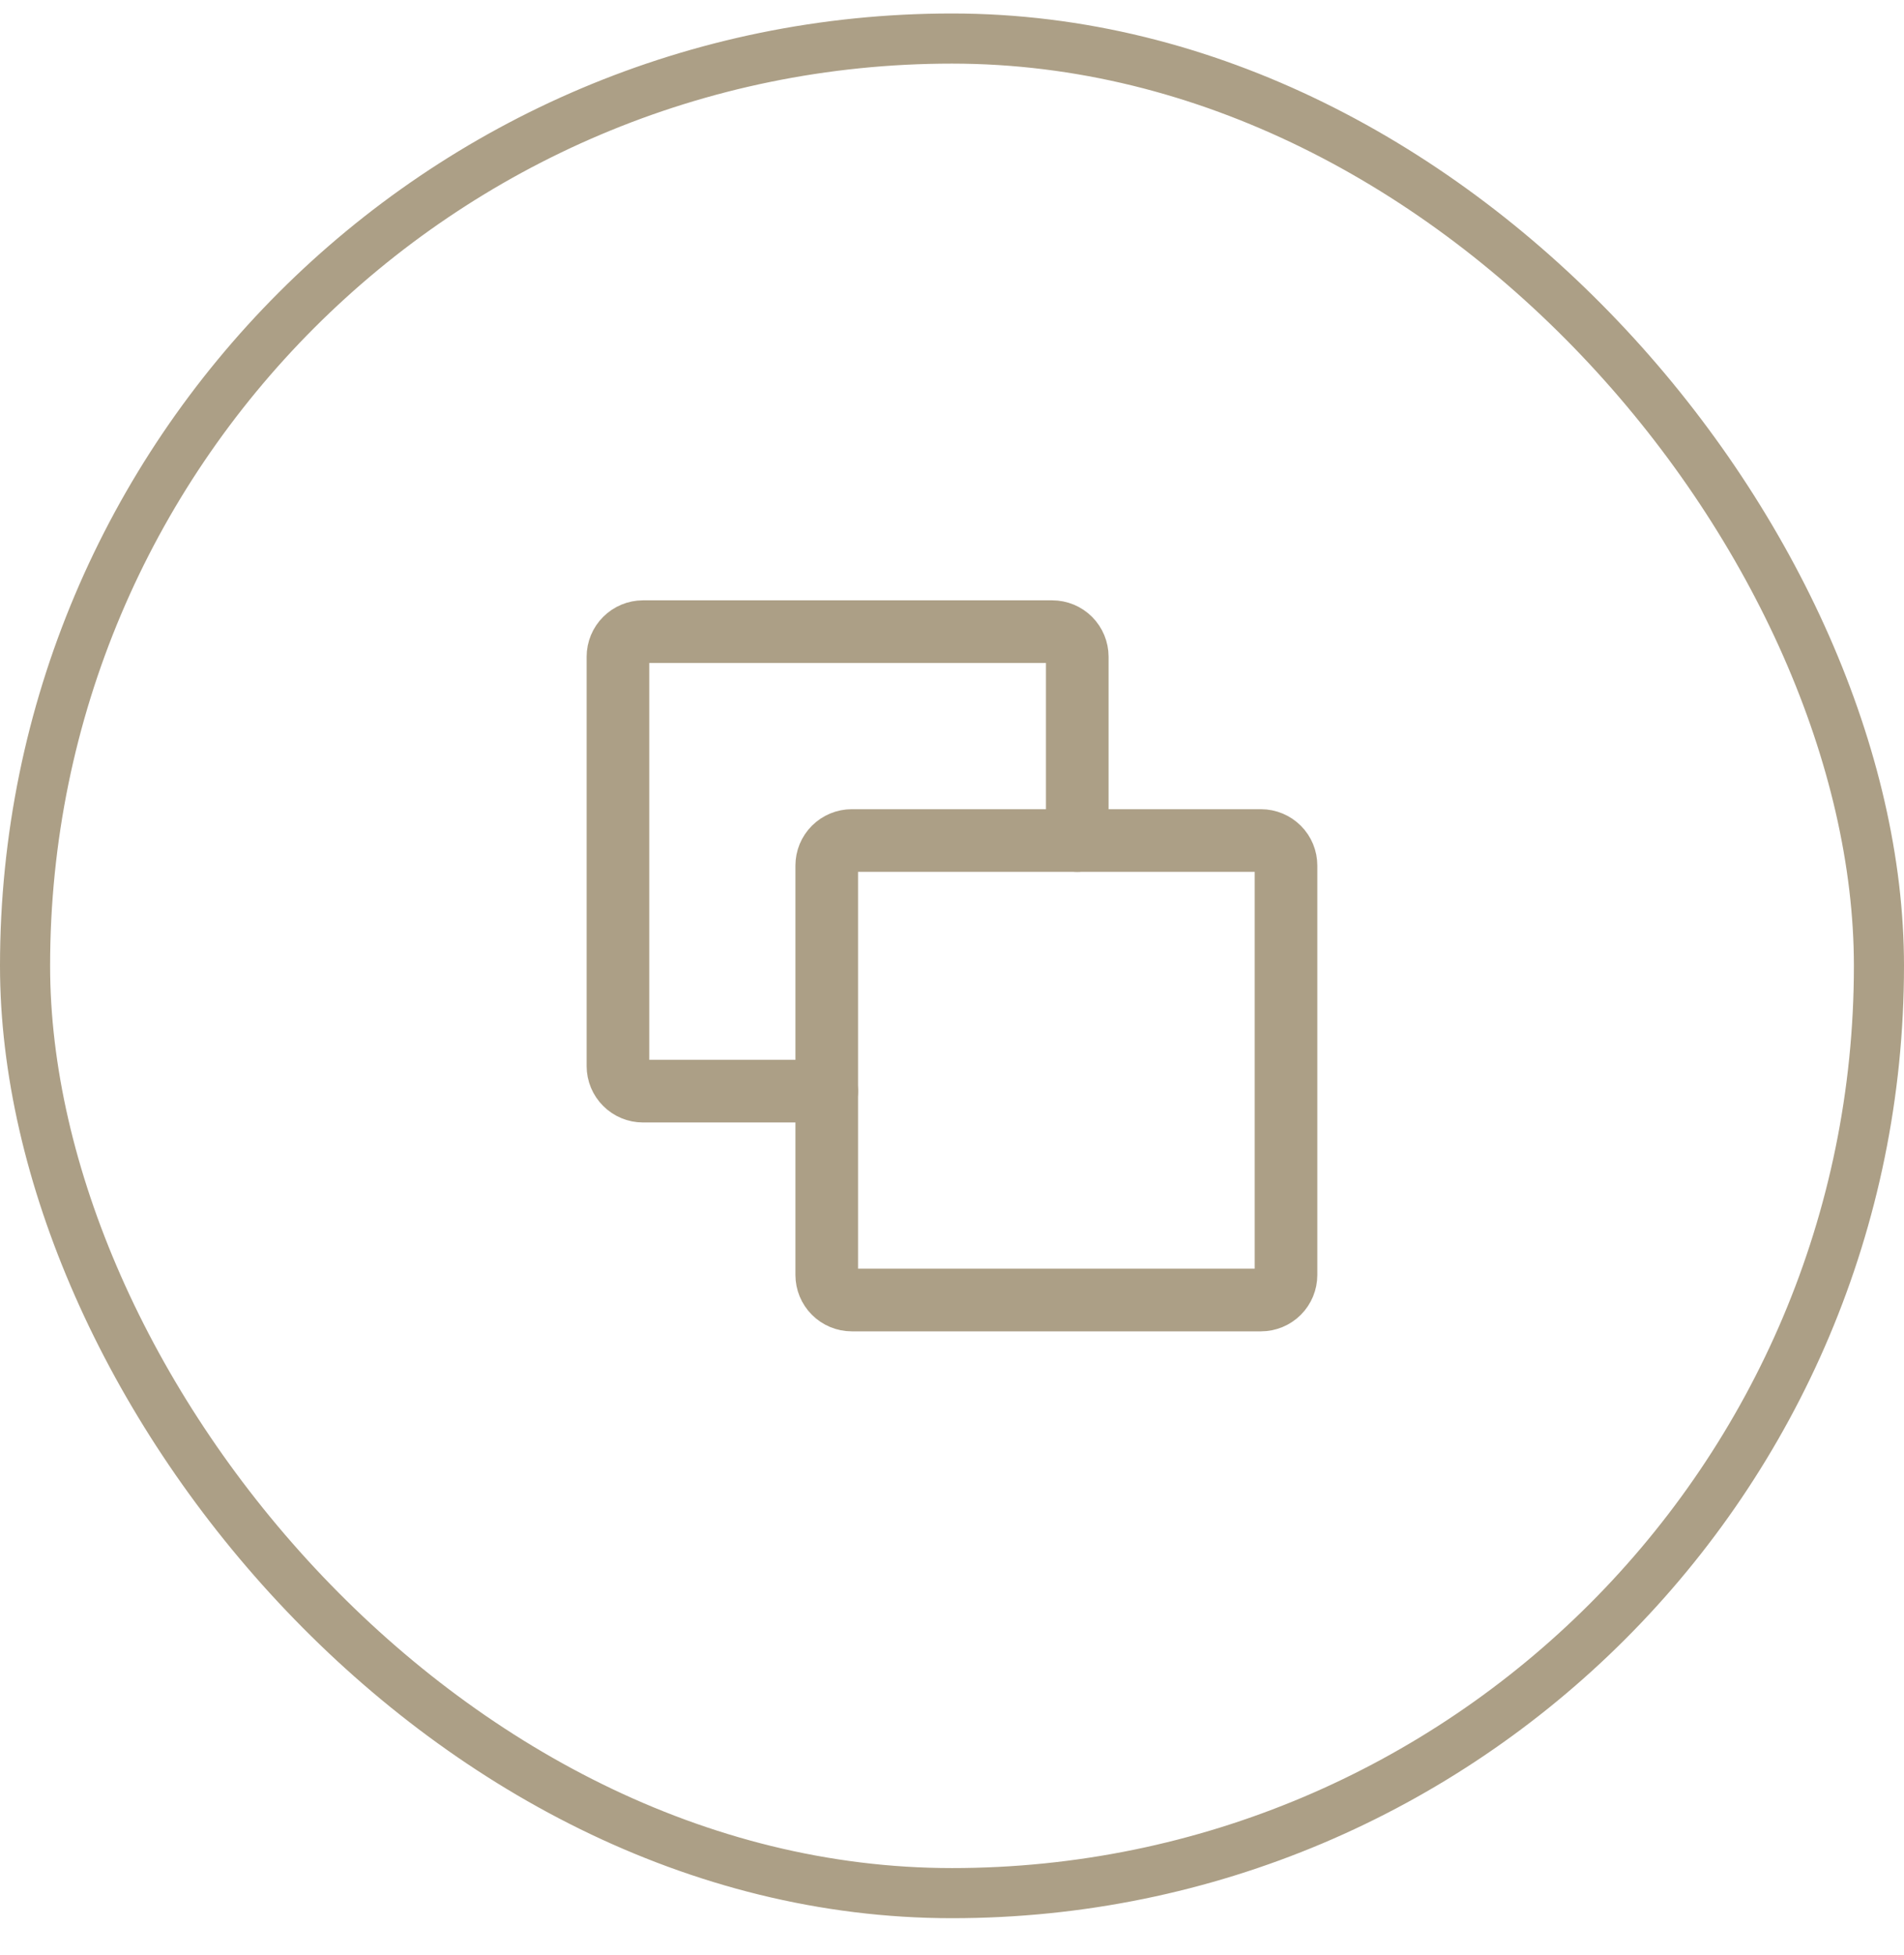
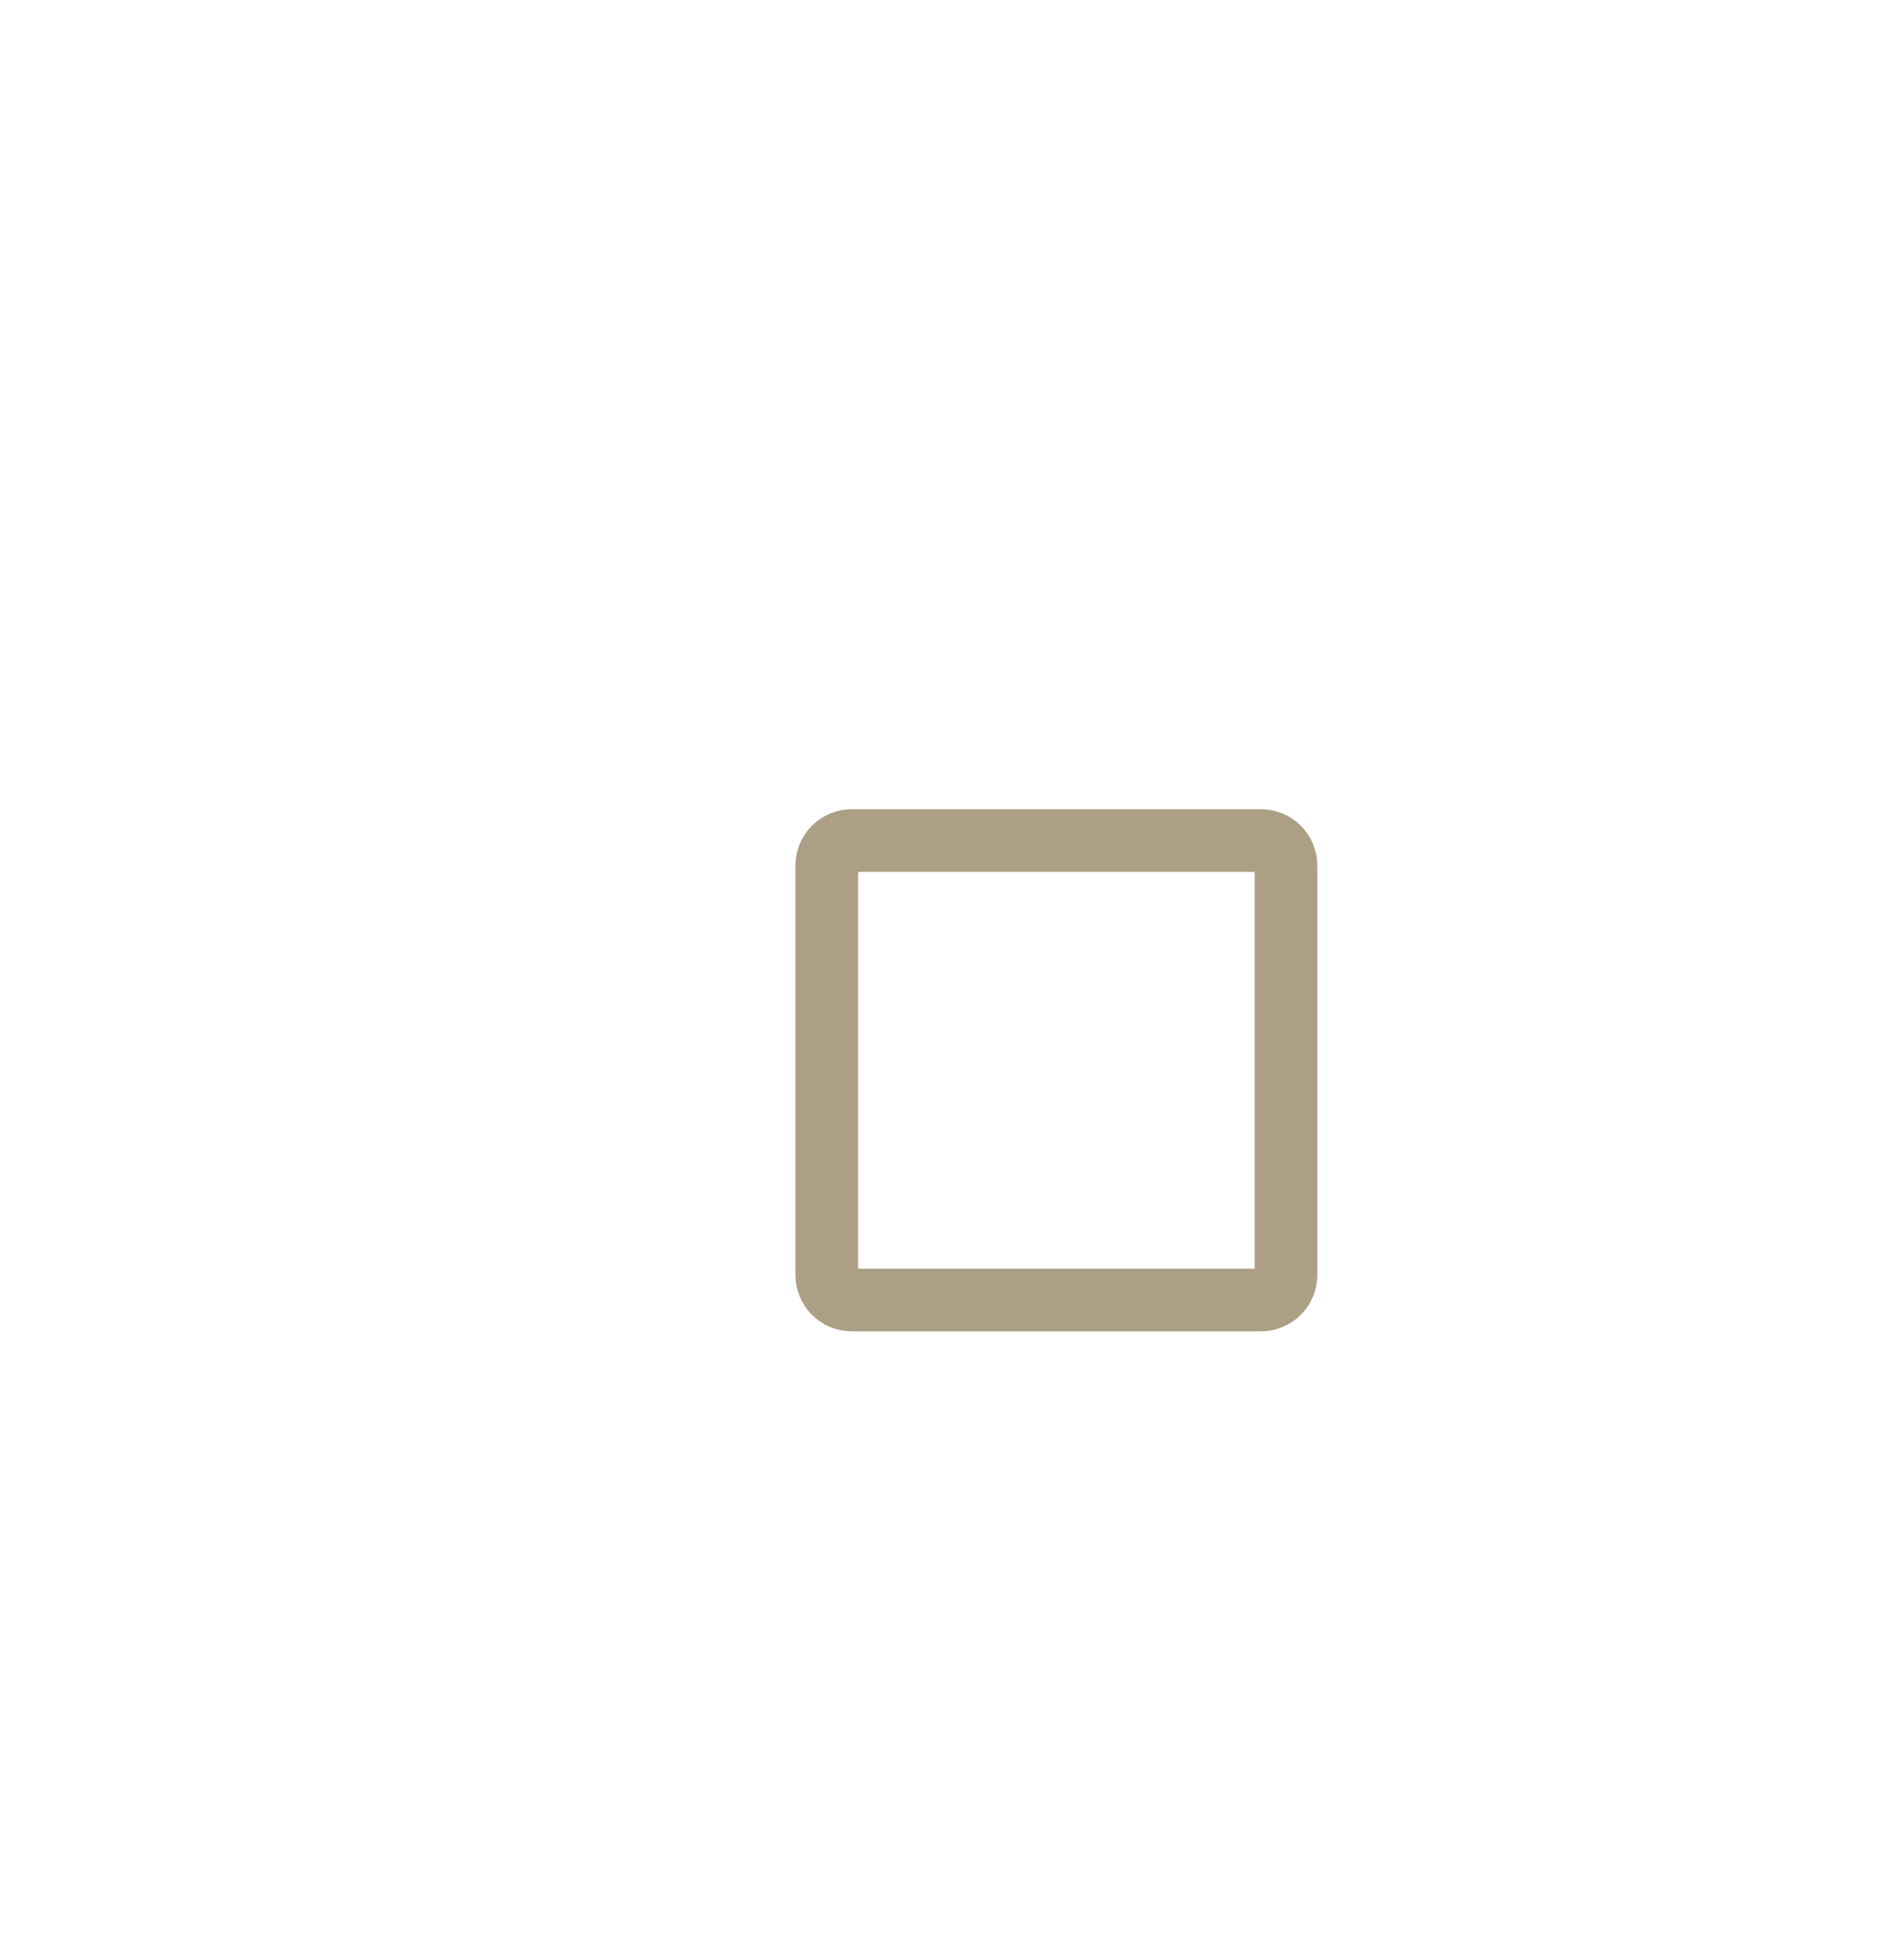
<svg xmlns="http://www.w3.org/2000/svg" width="38" height="39" viewBox="0 0 38 39" fill="none">
-   <rect x="0.5" y="0.769" width="37" height="37" rx="18.5" stroke="#AC9F86" />
  <path d="M25.166 25.936H17C16.867 25.936 16.74 25.883 16.646 25.789C16.552 25.695 16.5 25.568 16.5 25.436V17.269C16.5 17.136 16.552 17.009 16.646 16.916C16.74 16.822 16.867 16.769 17 16.769H25.166C25.299 16.769 25.426 16.822 25.52 16.916C25.614 17.009 25.666 17.136 25.666 17.269V25.436C25.666 25.568 25.614 25.695 25.52 25.789C25.426 25.883 25.299 25.936 25.166 25.936Z" stroke="#AC9F86" stroke-width="1.25" stroke-linecap="round" stroke-linejoin="round" />
-   <path d="M21.5 16.769V13.102C21.5 12.97 21.447 12.842 21.354 12.749C21.26 12.655 21.133 12.602 21 12.602H12.833C12.701 12.602 12.573 12.655 12.48 12.749C12.386 12.842 12.333 12.97 12.333 13.102V21.269C12.333 21.402 12.386 21.529 12.48 21.622C12.573 21.716 12.701 21.769 12.833 21.769H16.5" stroke="#AC9F86" stroke-width="1.25" stroke-linecap="round" stroke-linejoin="round" />
</svg>